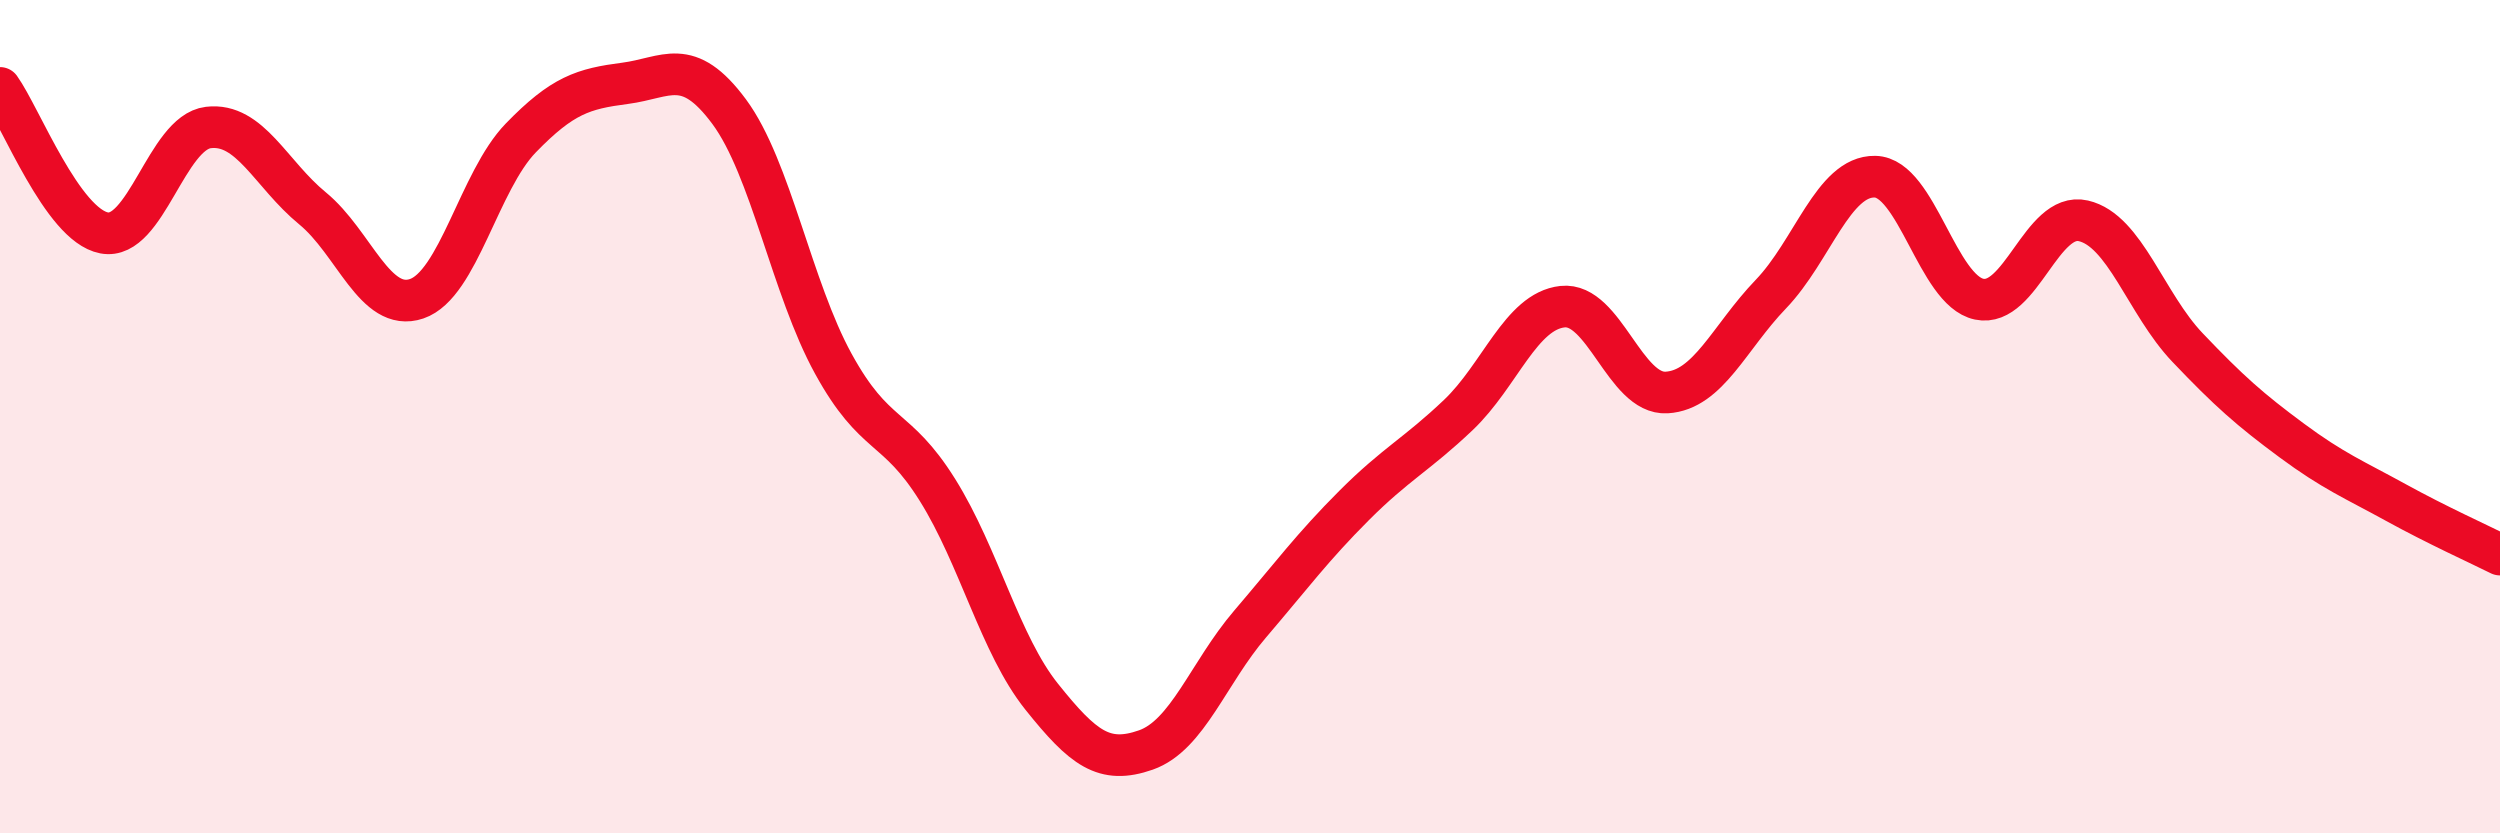
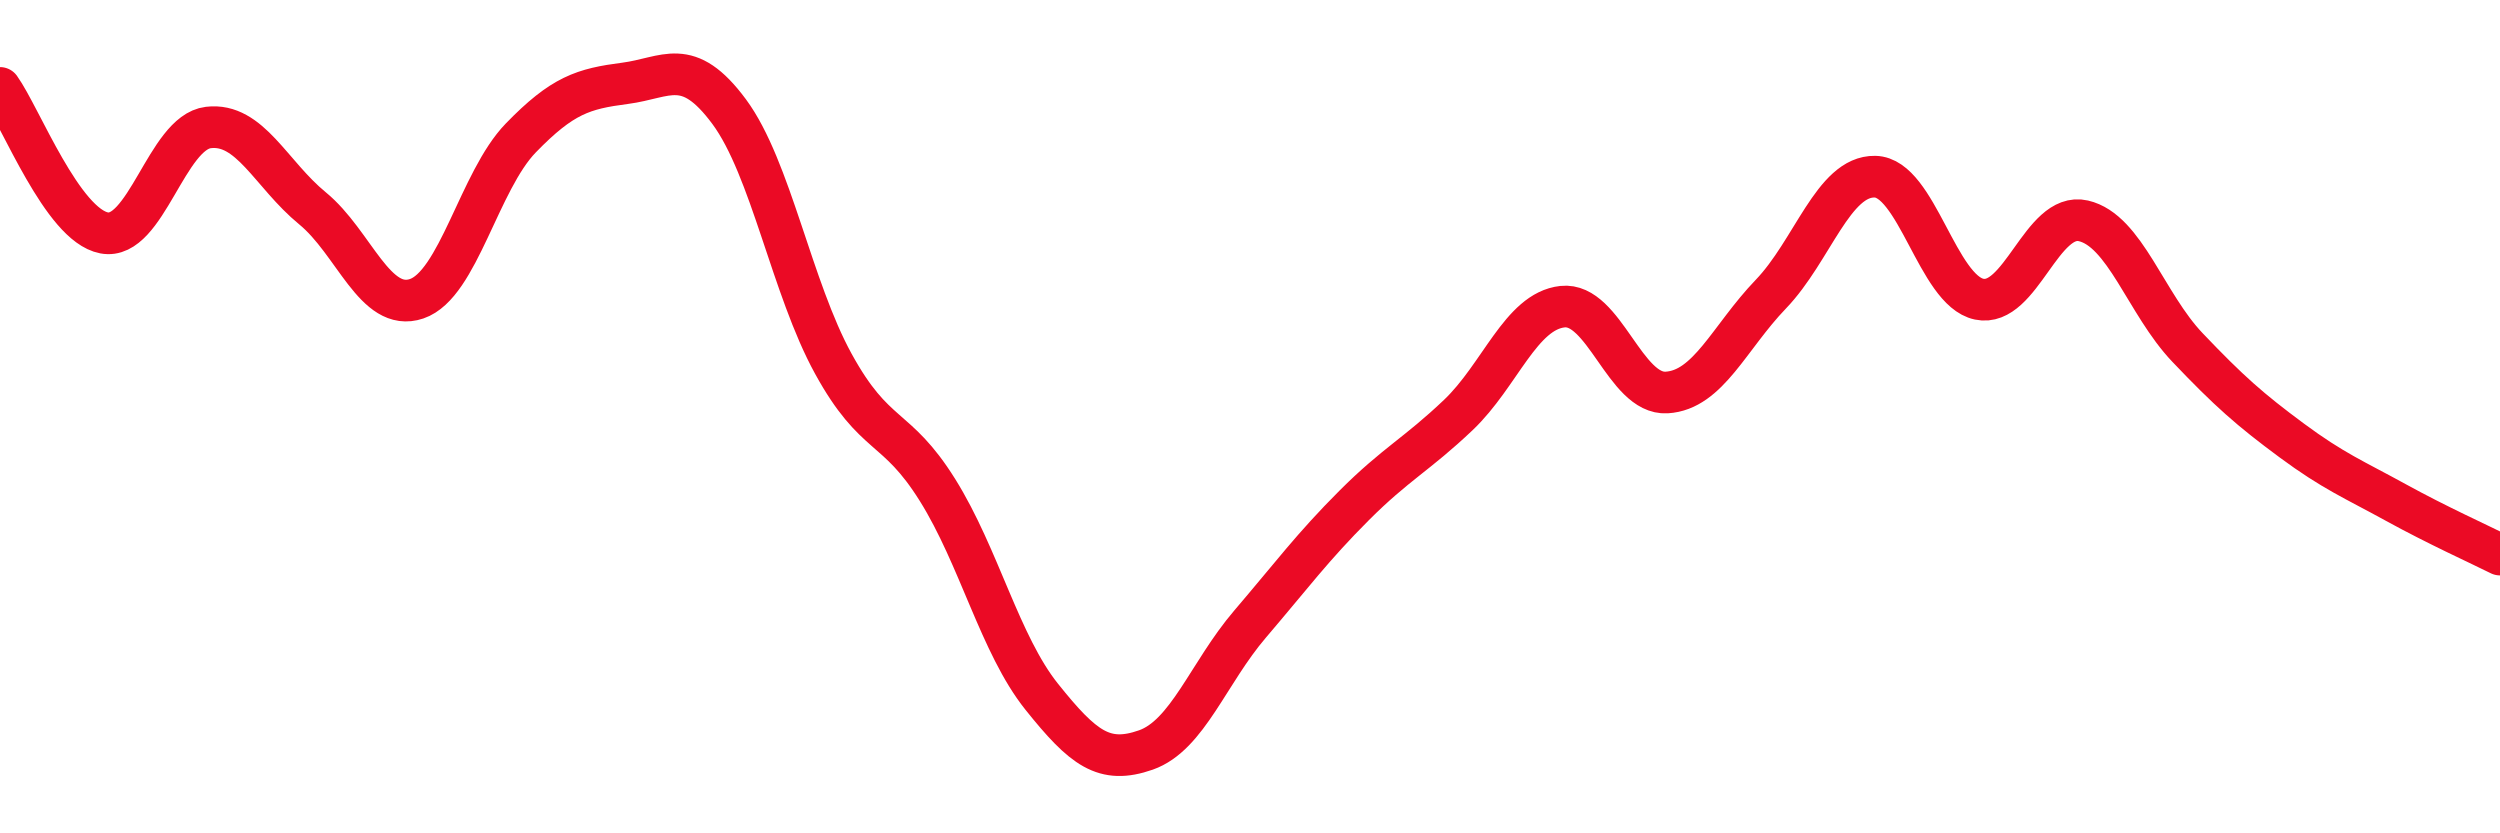
<svg xmlns="http://www.w3.org/2000/svg" width="60" height="20" viewBox="0 0 60 20">
-   <path d="M 0,2.11 C 0.5,2.81 1.5,5.4 2.5,5.59 C 3.5,5.78 4,3.18 5,3.06 C 6,2.94 6.5,4.18 7.5,5 C 8.5,5.82 9,7.51 10,7.17 C 11,6.83 11.5,4.34 12.5,3.31 C 13.5,2.28 14,2.13 15,2 C 16,1.87 16.5,1.33 17.5,2.68 C 18.5,4.03 19,6.91 20,8.73 C 21,10.55 21.5,10.16 22.5,11.76 C 23.5,13.36 24,15.47 25,16.72 C 26,17.97 26.5,18.35 27.5,18 C 28.5,17.65 29,16.15 30,14.98 C 31,13.81 31.5,13.13 32.5,12.13 C 33.5,11.13 34,10.91 35,9.96 C 36,9.01 36.5,7.47 37.5,7.36 C 38.5,7.25 39,9.48 40,9.42 C 41,9.36 41.5,8.1 42.5,7.06 C 43.5,6.02 44,4.22 45,4.24 C 46,4.26 46.5,6.97 47.5,7.18 C 48.5,7.39 49,5.07 50,5.3 C 51,5.53 51.5,7.29 52.5,8.34 C 53.5,9.39 54,9.83 55,10.57 C 56,11.31 56.5,11.51 57.5,12.06 C 58.5,12.61 59.5,13.06 60,13.31L60 20L0 20Z" fill="#EB0A25" opacity="0.1" stroke-linecap="round" stroke-linejoin="round" />
  <path d="M 0,2.11 C 0.5,2.81 1.5,5.4 2.5,5.59 C 3.5,5.78 4,3.18 5,3.06 C 6,2.94 6.5,4.18 7.5,5 C 8.5,5.82 9,7.51 10,7.17 C 11,6.83 11.5,4.34 12.5,3.31 C 13.5,2.28 14,2.13 15,2 C 16,1.87 16.5,1.33 17.5,2.68 C 18.5,4.03 19,6.91 20,8.73 C 21,10.55 21.5,10.16 22.5,11.76 C 23.5,13.36 24,15.47 25,16.72 C 26,17.97 26.5,18.35 27.5,18 C 28.5,17.65 29,16.15 30,14.98 C 31,13.81 31.5,13.13 32.5,12.13 C 33.5,11.13 34,10.91 35,9.96 C 36,9.01 36.5,7.47 37.5,7.36 C 38.5,7.25 39,9.48 40,9.42 C 41,9.36 41.5,8.1 42.5,7.06 C 43.5,6.02 44,4.22 45,4.24 C 46,4.26 46.5,6.97 47.5,7.18 C 48.5,7.39 49,5.07 50,5.3 C 51,5.53 51.5,7.29 52.5,8.34 C 53.5,9.39 54,9.83 55,10.57 C 56,11.31 56.5,11.51 57.5,12.06 C 58.5,12.61 59.5,13.06 60,13.31" stroke="#EB0A25" stroke-width="1" fill="none" stroke-linecap="round" stroke-linejoin="round" />
</svg>